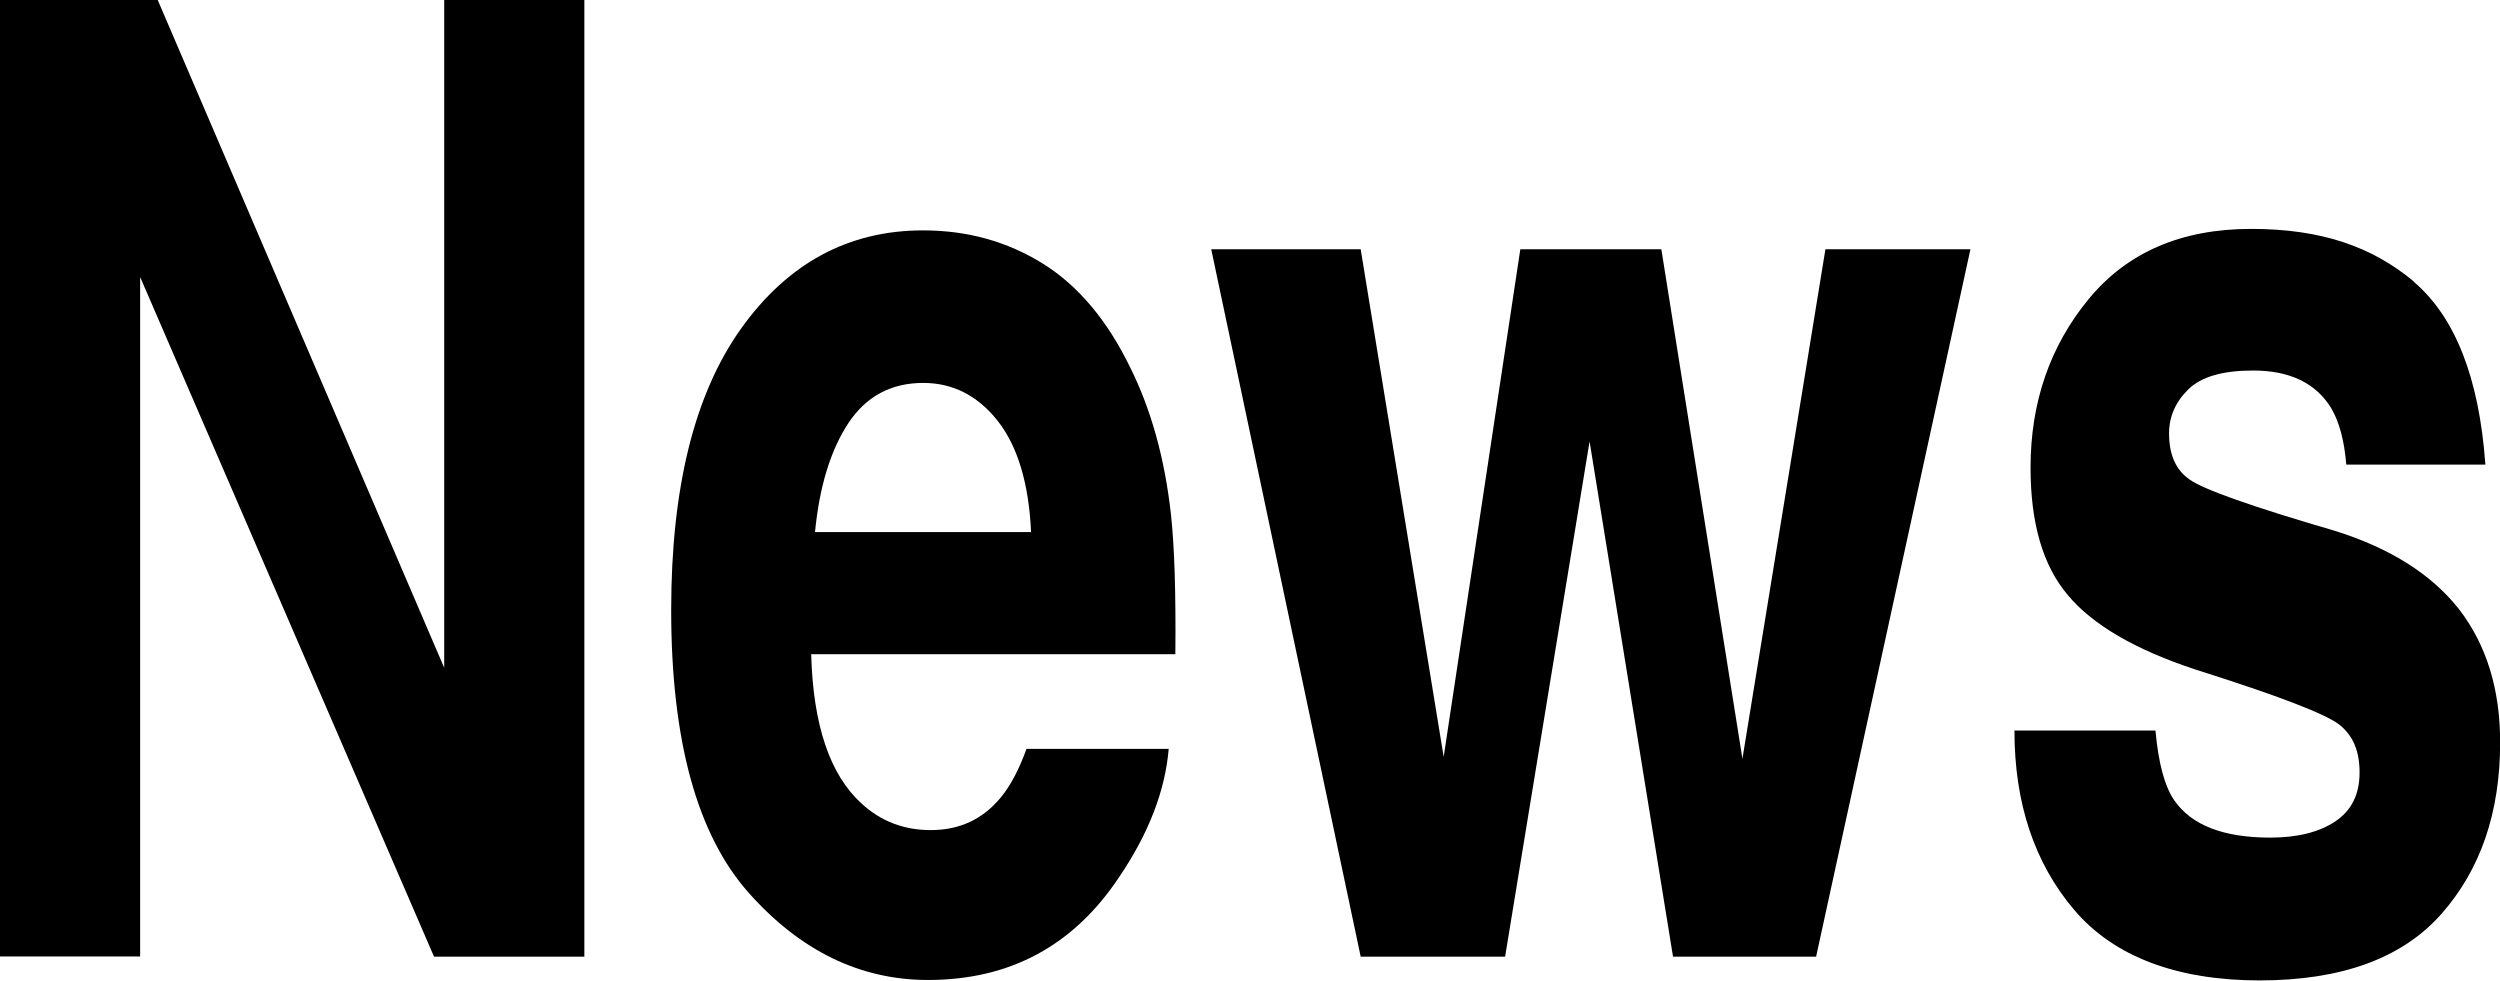
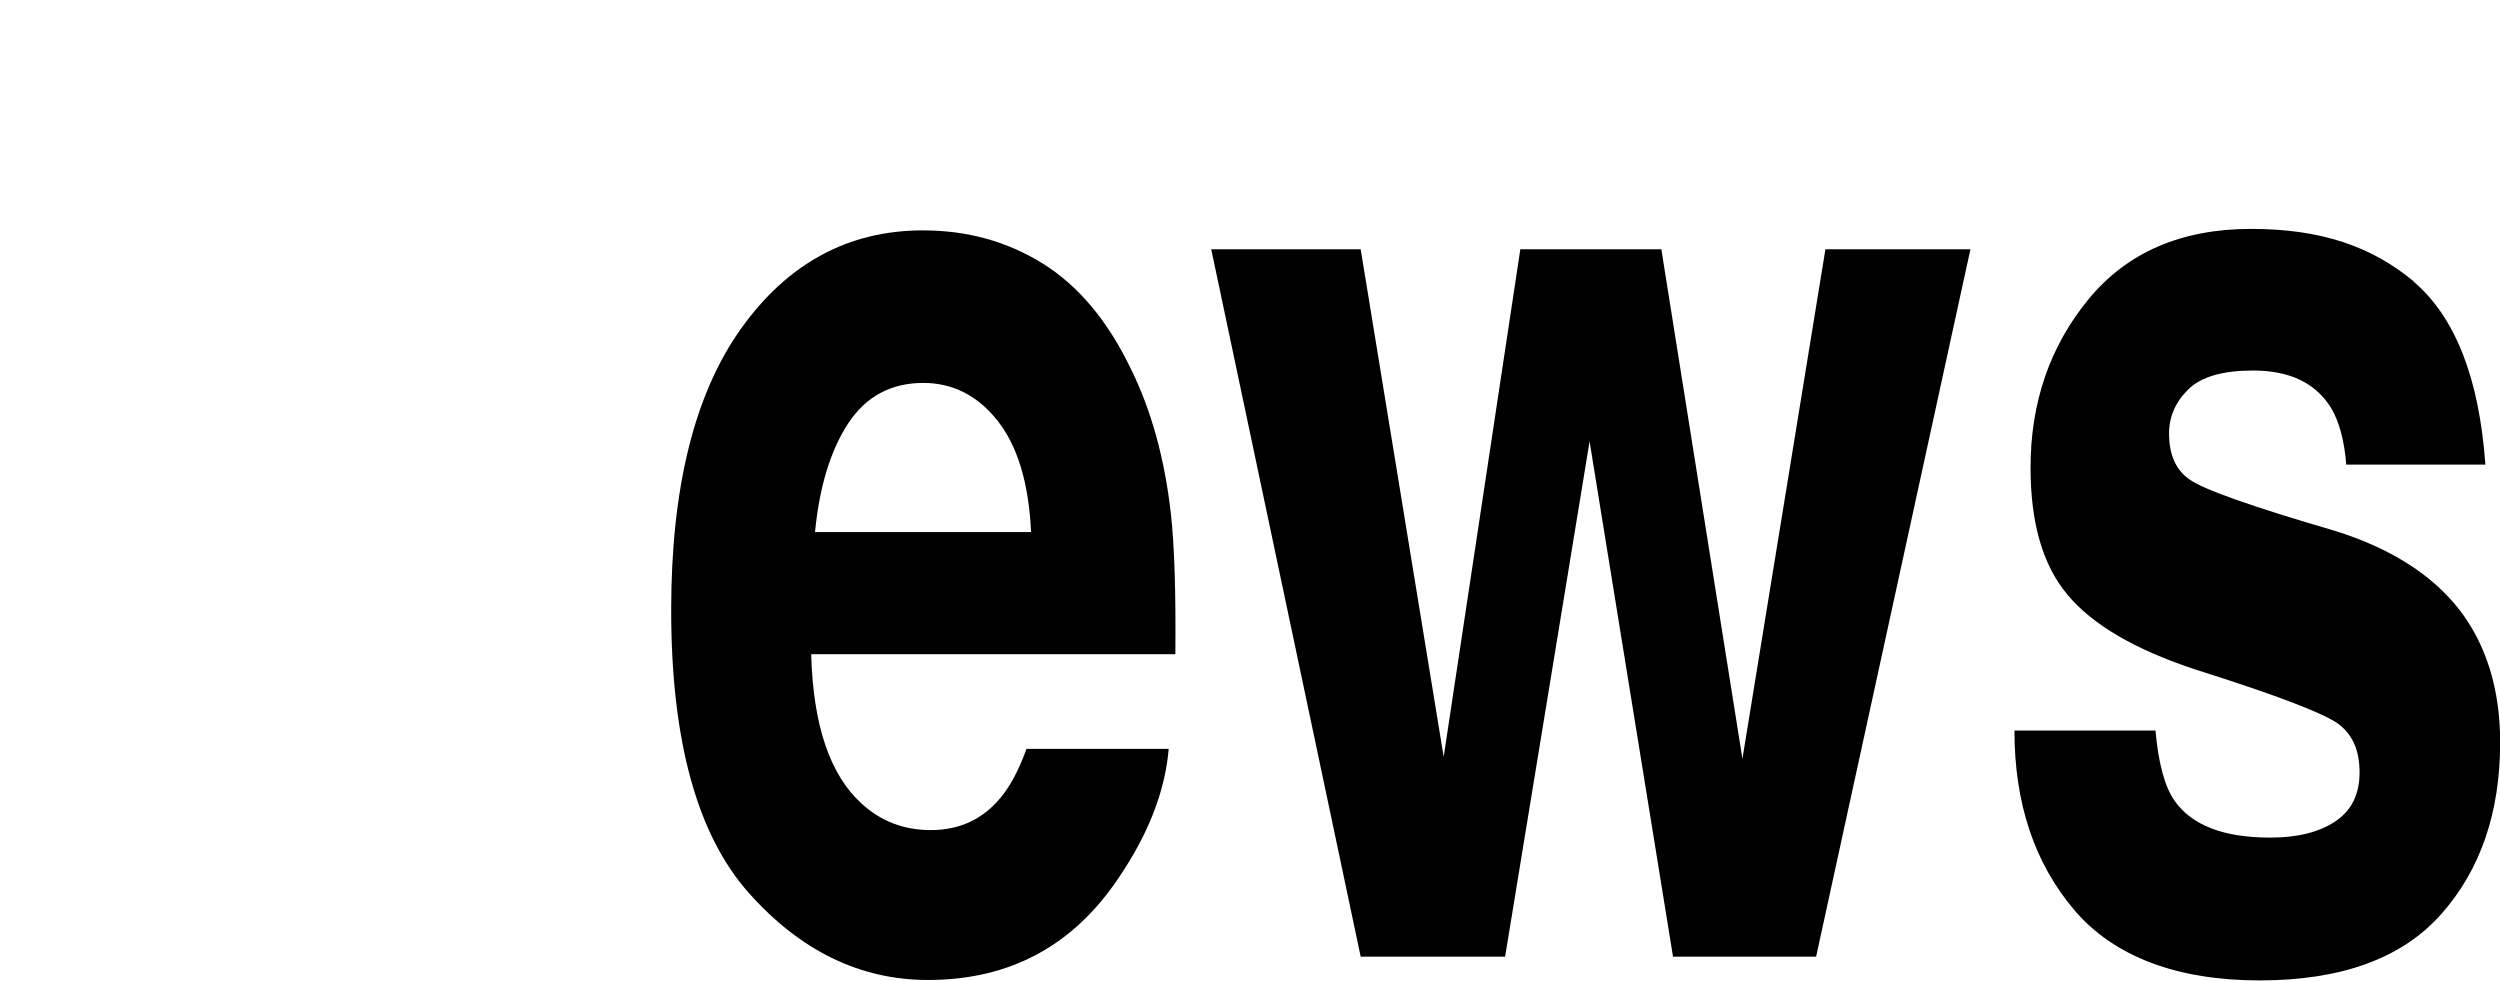
<svg xmlns="http://www.w3.org/2000/svg" id="_レイヤー_2" data-name="レイヤー_2" width="169.29" height="66.4" viewBox="0 0 169.29 66.4">
  <g id="topメイン">
    <g>
-       <path d="M39.57,64.78h-10.18L9.49,18.76v46.01H0V0h10.68l19.4,45.22V0h9.49v64.78Z" />
      <path d="M79.14,50.71c-.24,2.84-1.36,5.73-3.34,8.66-3.09,4.66-7.4,6.99-12.96,6.99-4.58,0-8.63-1.96-12.13-5.89-3.5-3.93-5.26-10.31-5.26-19.16,0-8.29,1.58-14.65,4.74-19.07,3.16-4.42,7.27-6.64,12.31-6.64,3,0,5.7.75,8.1,2.24,2.4,1.49,4.39,3.85,5.95,7.08,1.41,2.84,2.32,6.14,2.74,9.89.24,2.2.34,5.36.3,9.49h-24.66c.13,4.81,1.27,8.17,3.41,10.11,1.3,1.2,2.86,1.8,4.69,1.8,1.94,0,3.52-.73,4.73-2.2.66-.79,1.24-1.89,1.75-3.3h9.62ZM69.82,36.04c-.15-3.31-.91-5.82-2.26-7.54-1.35-1.71-3.04-2.57-5.04-2.57-2.18,0-3.87.91-5.07,2.72-1.2,1.82-1.96,4.28-2.26,7.38h14.64Z" />
      <path d="M113.29,64.78l-5.65-34.89-5.72,34.89h-9.78l-10.12-47.9h10.12l5.62,34.37,5.19-34.37h9.55l5.49,34.5,5.62-34.5h9.82l-10.45,47.9h-9.69Z" />
      <path d="M163.44,19.07c2.82,2.4,4.44,6.53,4.86,12.39h-9.42c-.13-1.61-.47-2.89-1.02-3.82-1.04-1.7-2.8-2.55-5.29-2.55-2.05,0-3.51.42-4.38,1.27-.87.85-1.31,1.85-1.31,2.99,0,1.44.46,2.48,1.39,3.12.93.67,4.2,1.83,9.82,3.47,3.75,1.17,6.56,2.94,8.43,5.32,1.85,2.4,2.78,5.41,2.78,9.01,0,4.75-1.33,8.62-3.98,11.62s-6.76,4.5-12.31,4.5-9.85-1.59-12.55-4.77c-2.7-3.18-4.05-7.23-4.05-12.15h9.55c.2,2.23.63,3.81,1.29,4.75,1.17,1.67,3.33,2.5,6.48,2.5,1.85,0,3.32-.37,4.41-1.1,1.09-.73,1.64-1.83,1.64-3.3s-.44-2.48-1.32-3.21c-.88-.73-4.15-1.99-9.82-3.78-4.08-1.35-6.95-3.03-8.63-5.05-1.68-1.99-2.51-4.86-2.51-8.61,0-4.42,1.31-8.22,3.92-11.4,2.61-3.18,6.29-4.77,11.02-4.77s8.17,1.19,11.01,3.56Z" />
    </g>
  </g>
</svg>